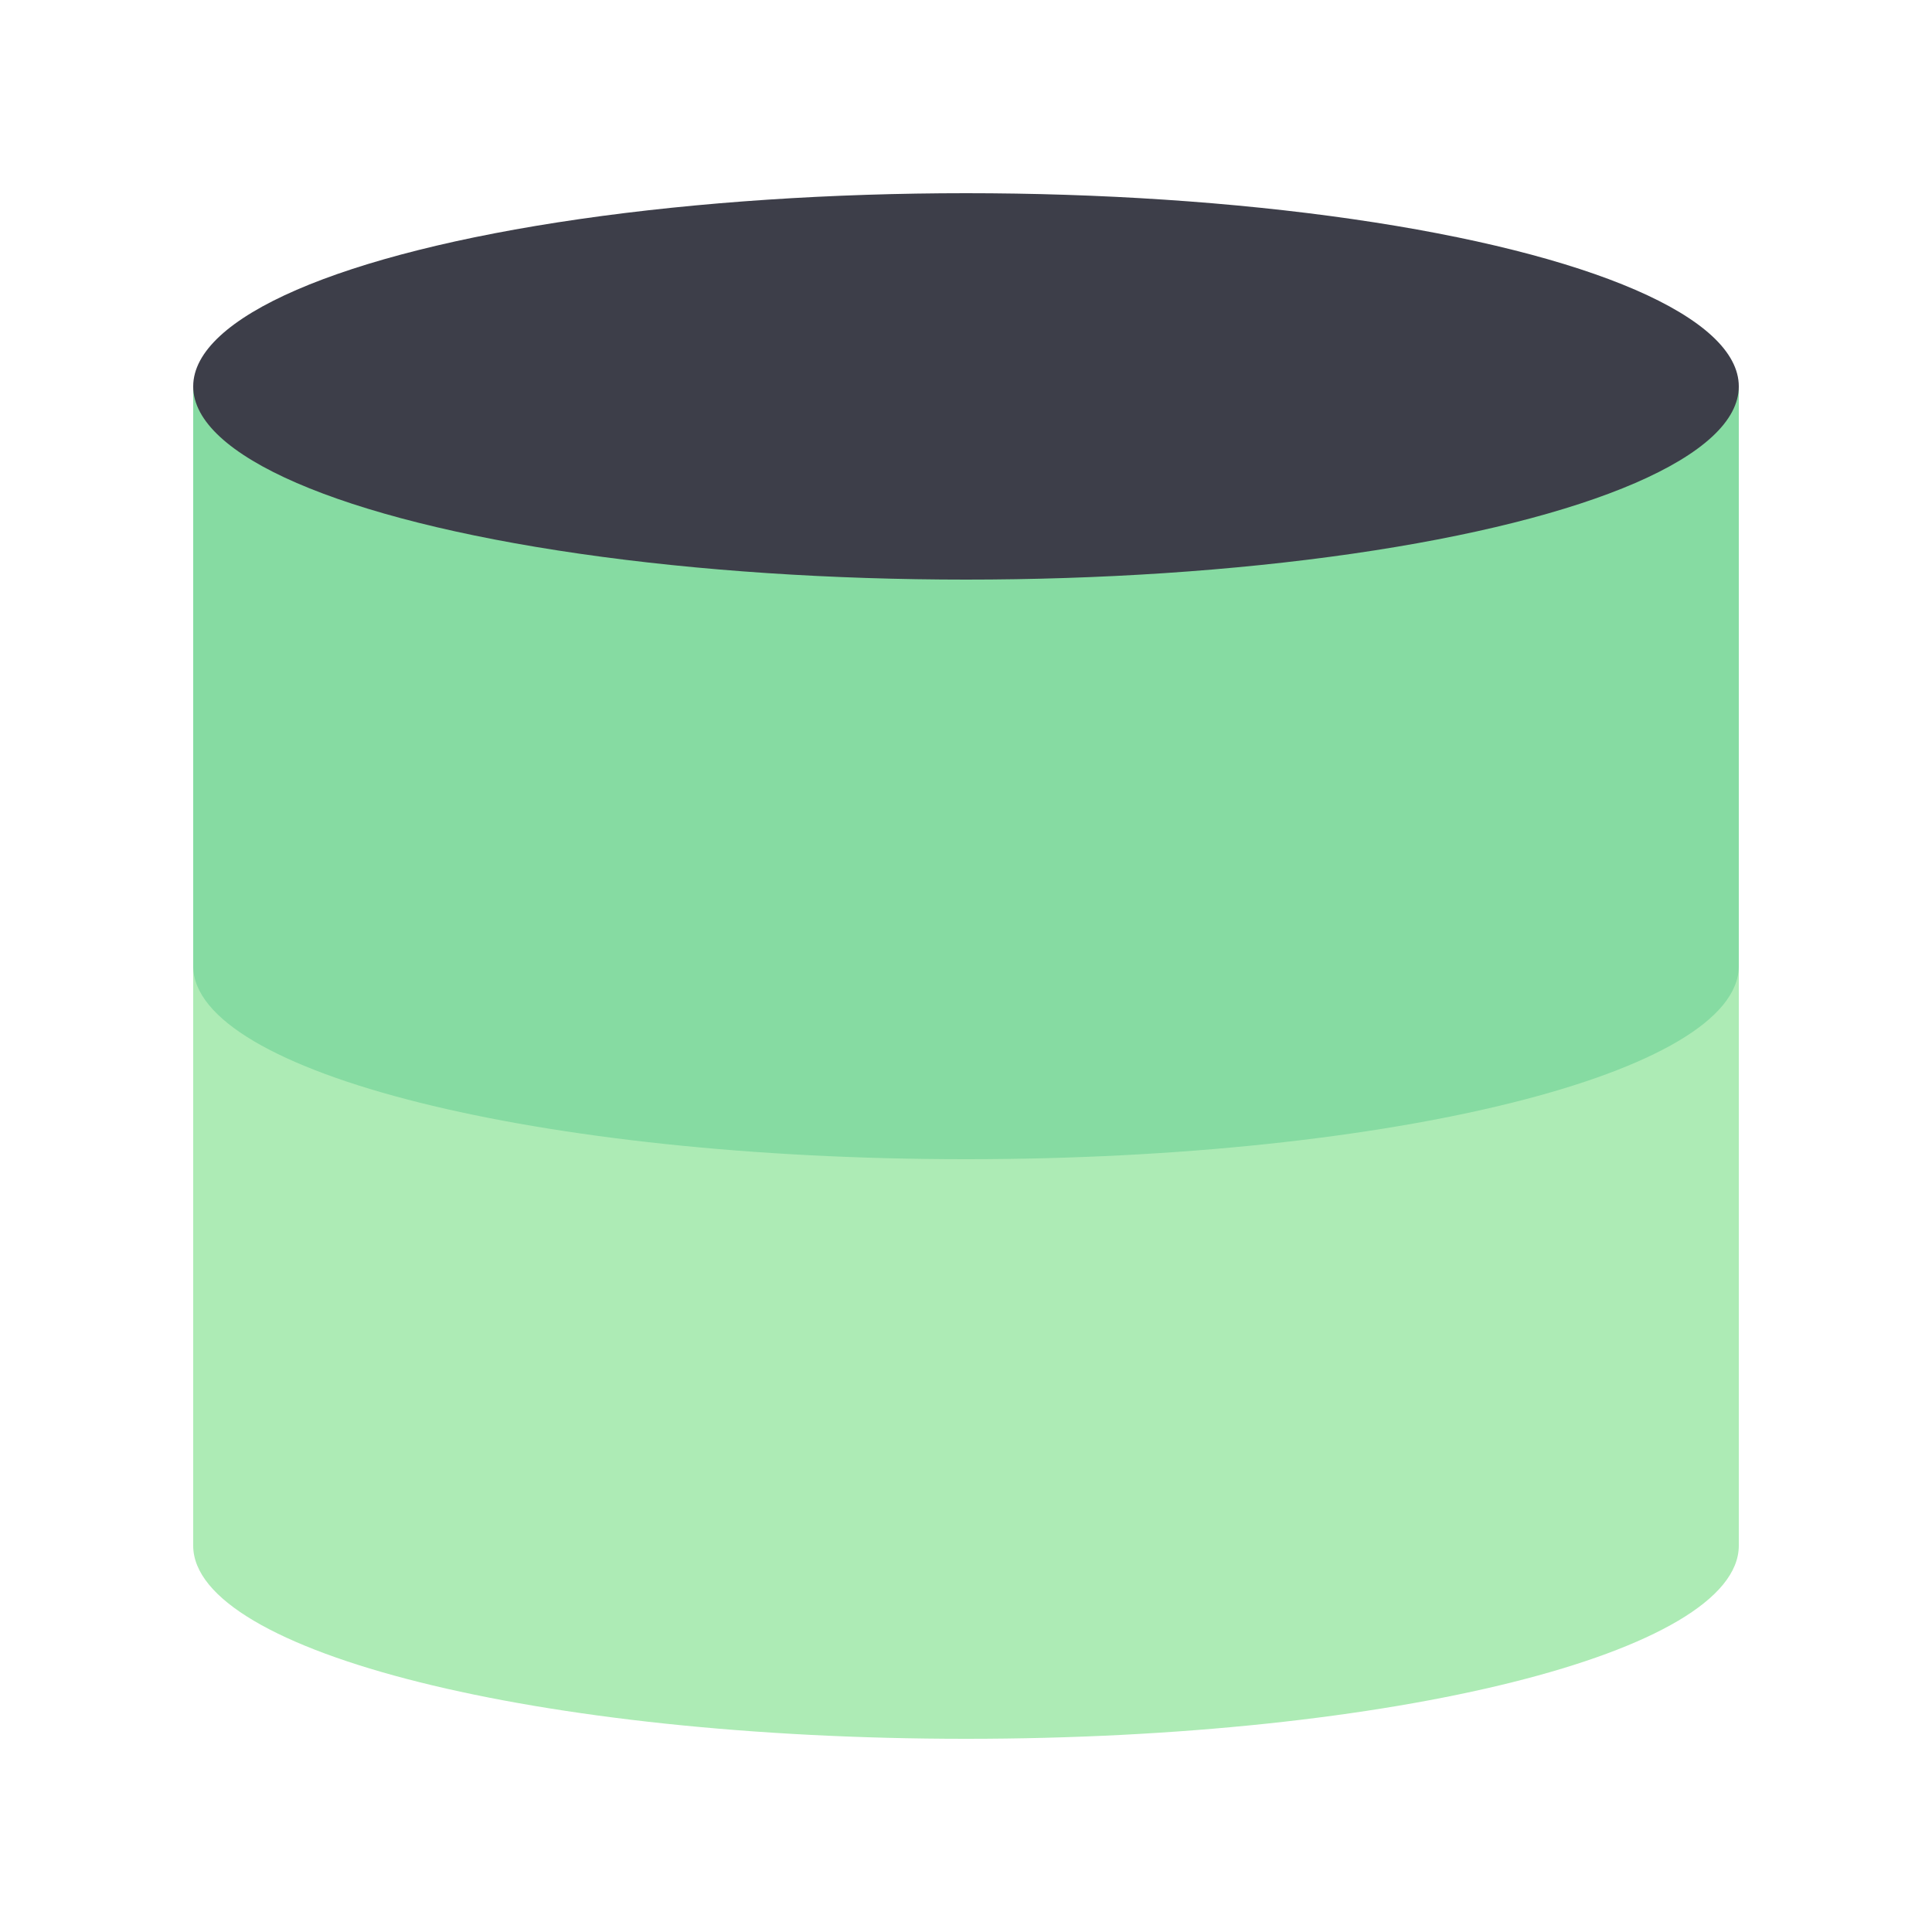
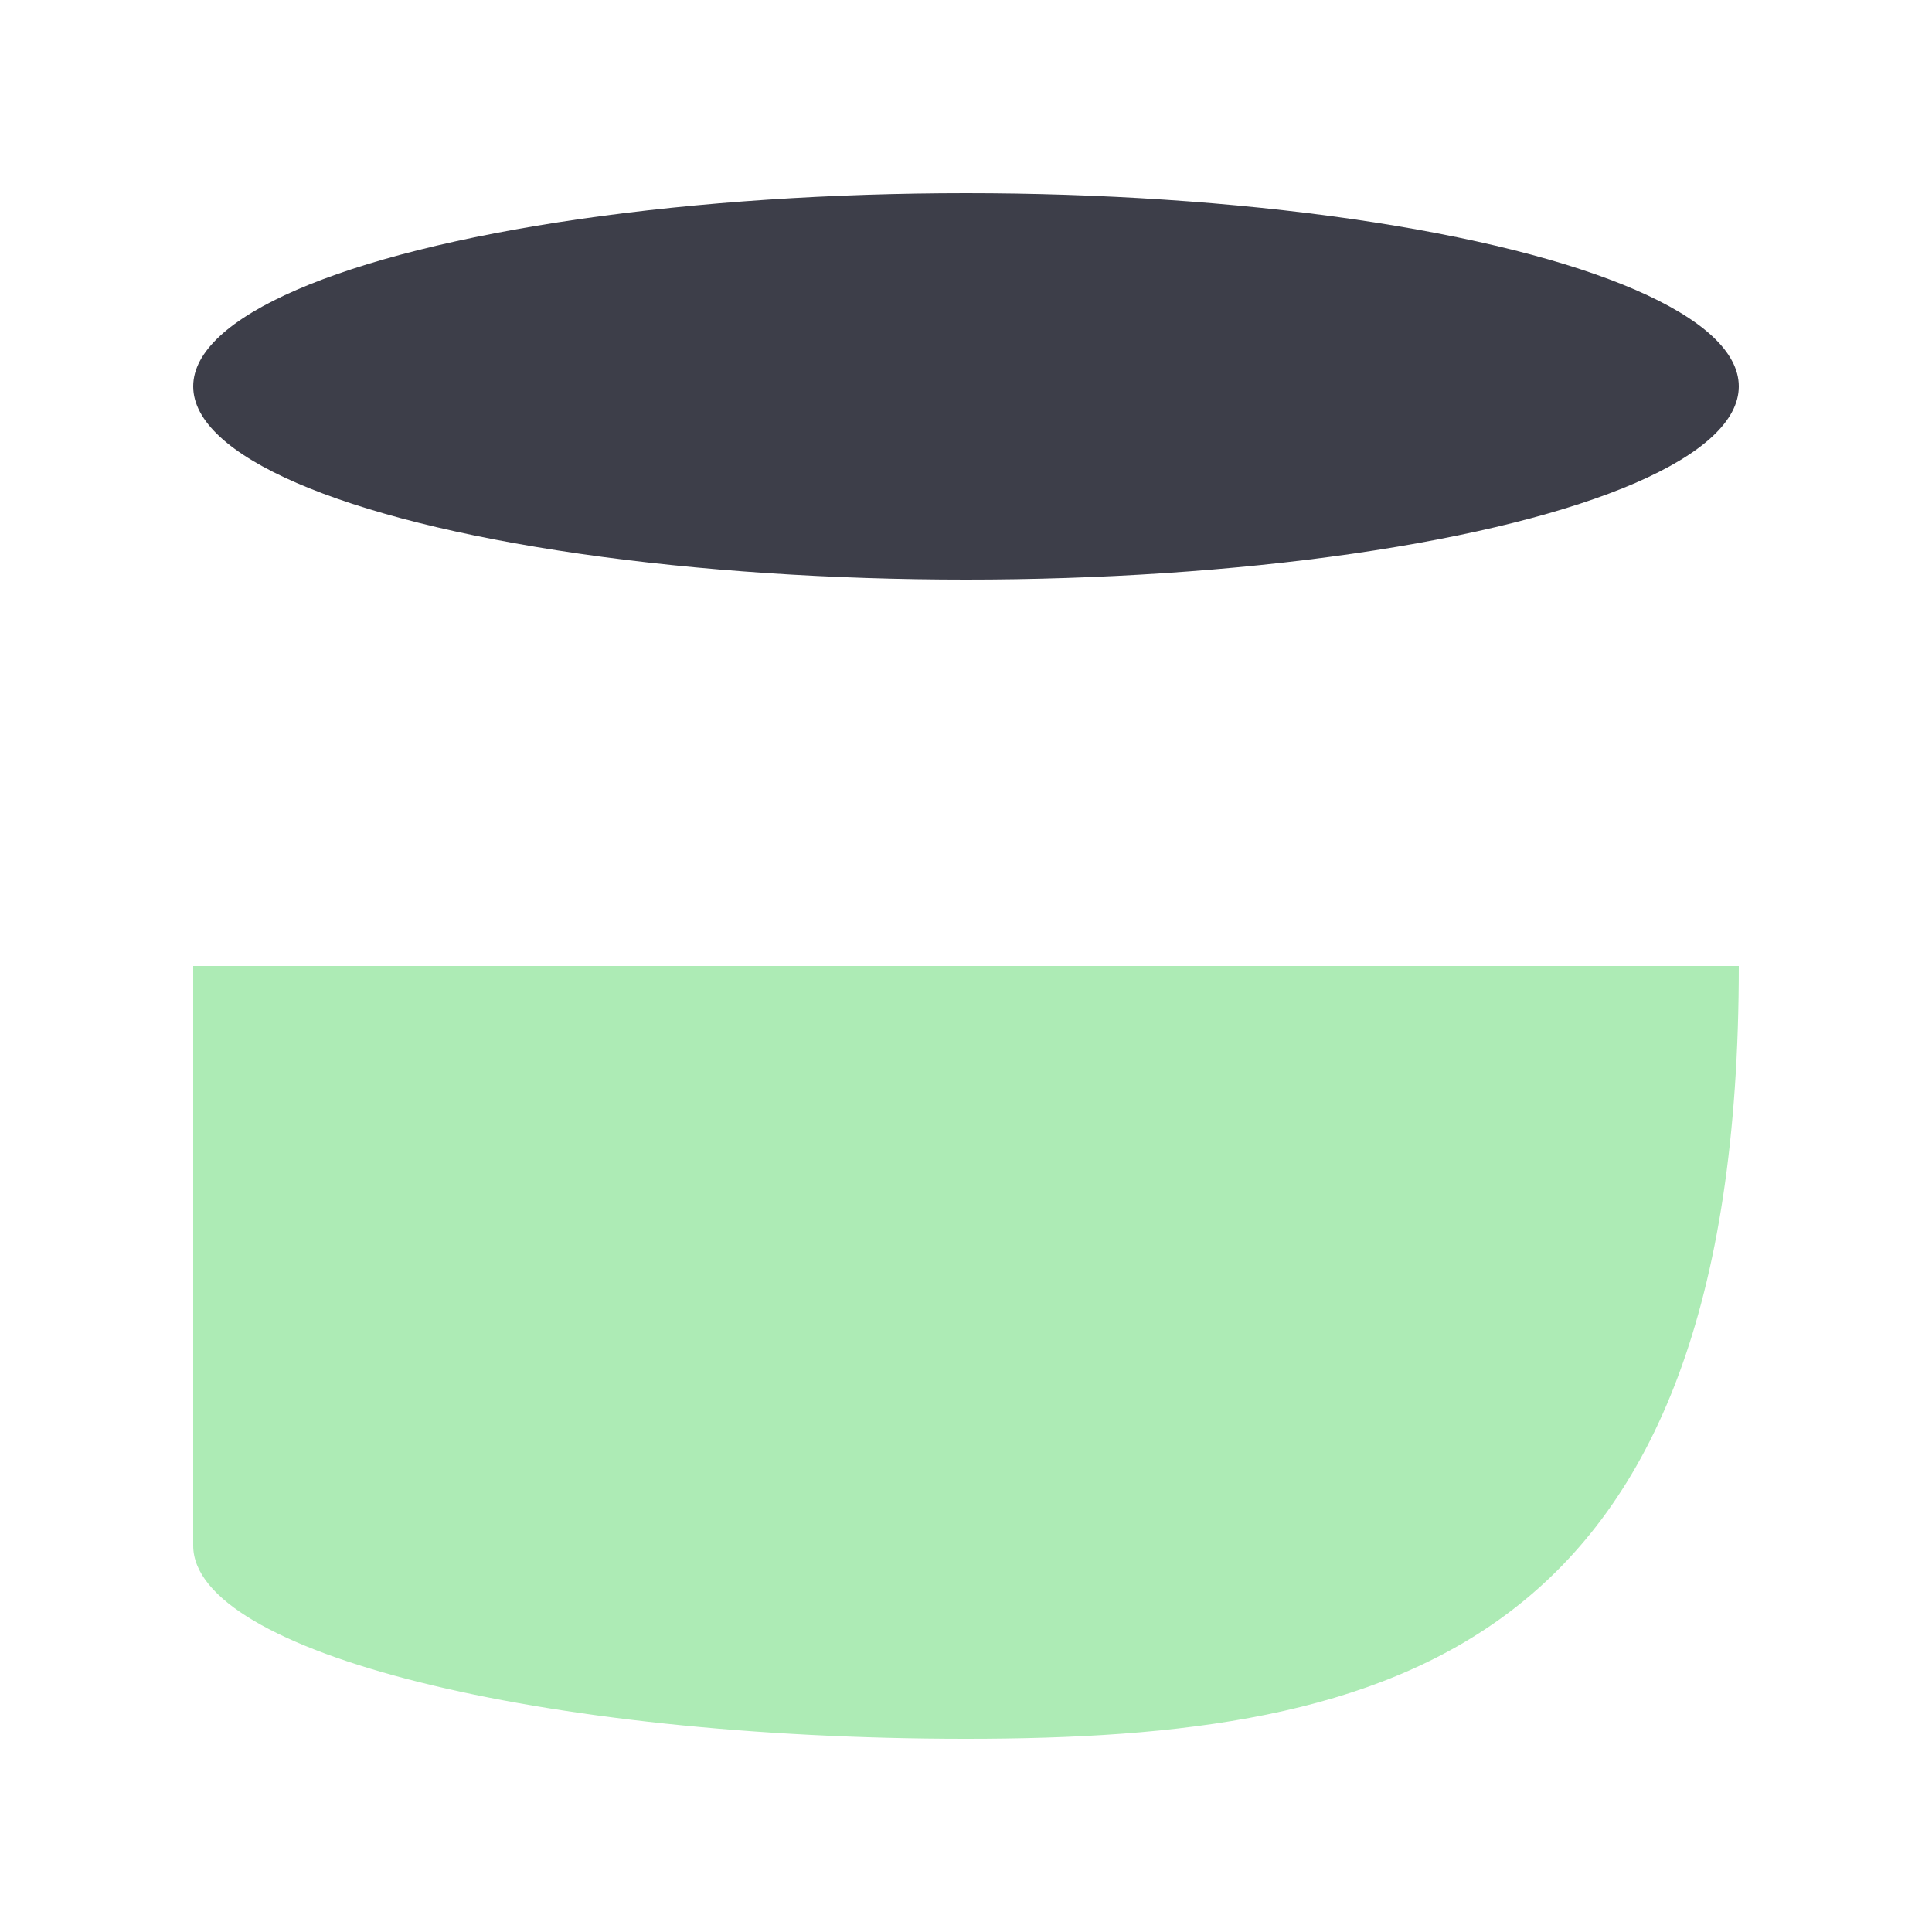
<svg xmlns="http://www.w3.org/2000/svg" width="40px" height="40px" viewBox="0 0 40 40" version="1.1">
  <title>Database</title>
  <desc>Created with Sketch.</desc>
  <g id="Database" stroke="none" stroke-width="1" fill="none" fill-rule="evenodd">
-     <path d="M4,32 L4,20 L36,20 L36,32 C36,34.209 28.837,36 20,36 C11.163,36 4,34.209 4,32 Z" id="Combined-Shape" fill="#ADEBB5" />
-     <path d="M4,20 L4,8 L36,8 L36,20 C36,22.209 28.837,24 20,24 C11.163,24 4,22.209 4,20 Z" id="Combined-Shape" fill="#86DBA2" />
+     <path d="M4,32 L4,20 L36,20 C36,34.209 28.837,36 20,36 C11.163,36 4,34.209 4,32 Z" id="Combined-Shape" fill="#ADEBB5" />
    <ellipse id="Oval" fill="#3D3E49" cx="20" cy="8" rx="16" ry="4" />
  </g>
</svg>